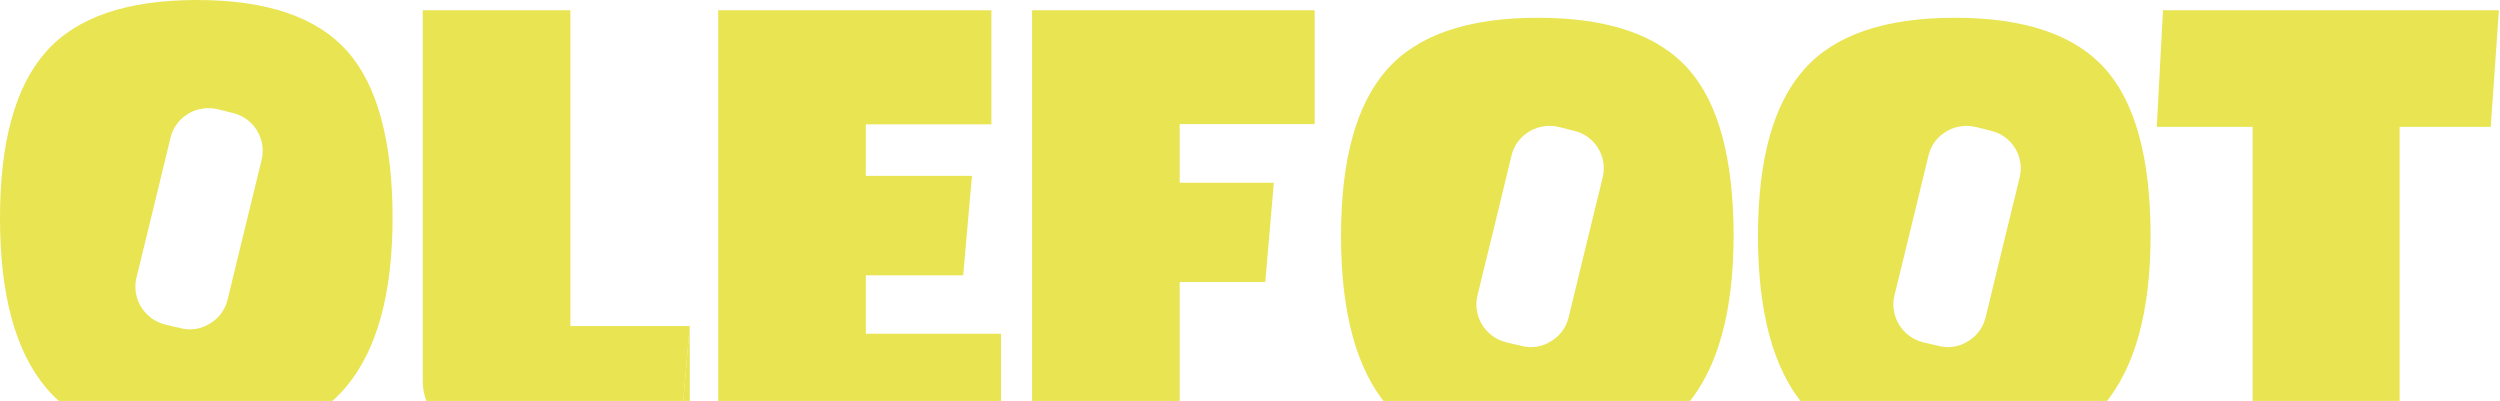
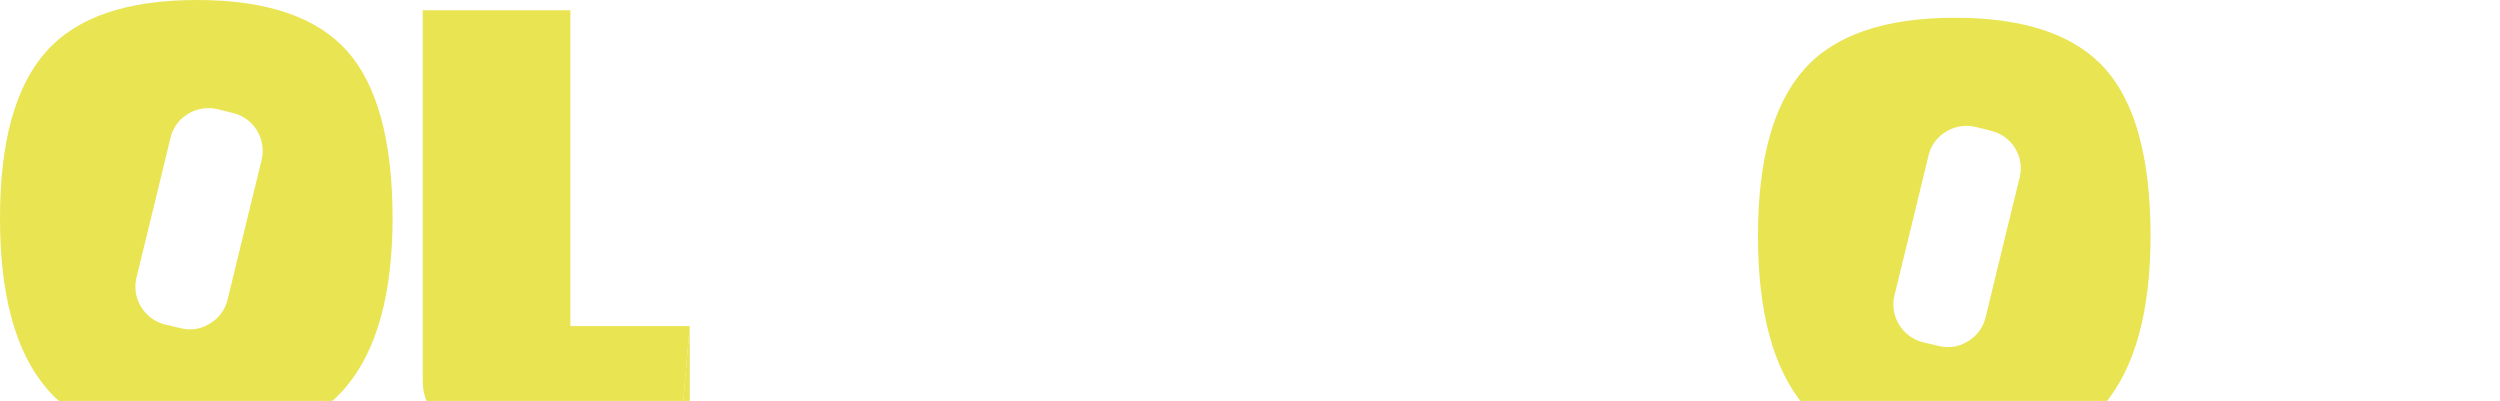
<svg xmlns="http://www.w3.org/2000/svg" width="1721" height="276" viewBox="0 0 1721 276" fill="none">
  <path d="M474.831 224.453L468.203 300.597H329.318C308.257 300.597 291.025 283.512 291.025 262.451V44.329C291.025 43.593 291.025 42.856 291.025 42.12V7.067H392.649V224.453H474.831Z" fill="#E9E452" />
-   <path d="M905.036 7.067V85.42H812.103V125.775H876.906L871.015 194.113H812.103V301.922H710.479V7.067H905.036Z" fill="#E9E452" />
-   <path d="M1714.64 87.335H1651.89V301.922H1550.71V87.335H1484.73L1489 7.067H1720.23L1714.64 87.335Z" fill="#E9E452" />
  <path d="M239.036 35.2C218.122 11.782 183.806 0 135.498 0C87.19 0 52.579 11.93 31.665 35.642C10.604 59.354 0 97.499 0 150.226C0 202.952 10.604 241.834 31.665 266.872C52.579 291.909 86.895 304.428 134.614 304.428C182.186 304.428 216.796 291.762 238.152 266.43C259.508 241.098 270.259 202.216 270.259 149.489C270.112 96.616 259.655 58.47 239.036 35.2ZM180.124 110.018L168.93 155.822L156.706 206.192C154.791 214.145 149.489 220.478 142.42 223.866L142.273 224.013C136.971 226.664 130.637 227.548 124.452 225.928L113.7 223.424C99.414 219.889 90.43 205.456 93.965 191.022L105.305 144.629L117.382 94.848C118.855 88.515 122.684 83.066 127.545 79.679C133.583 75.113 141.683 73.346 149.637 75.113L160.241 77.764C174.674 81.151 183.511 95.585 180.124 110.018Z" fill="#E9E452" />
-   <path d="M689.124 229.755V301.922H494.419V7.067H682.496V85.568H596.043V121.062H669.094L663.055 189.547H596.043V229.755H689.124Z" fill="#E9E452" />
  <path d="M474.831 300.601V224.457L468.203 300.601H474.831Z" fill="#E9E452" />
-   <path d="M1162.19 47.423C1141.27 24.006 1106.96 12.224 1058.65 12.224C1010.34 12.224 975.731 24.153 954.817 47.865C933.756 71.578 923.152 109.723 923.152 162.449C923.152 215.176 933.756 254.058 954.817 279.095C975.731 304.133 1010.05 316.652 1057.77 316.652C1105.34 316.652 1139.95 303.986 1161.3 278.653C1182.66 253.321 1193.41 214.439 1193.41 161.713C1193.26 108.839 1182.95 70.694 1162.19 47.423ZM1103.28 122.242L1092.08 168.046L1079.86 218.416C1077.94 226.369 1072.64 232.702 1065.57 236.089L1065.42 236.237C1060.12 238.888 1053.79 239.771 1047.6 238.151L1036.85 235.648C1022.57 232.113 1013.58 217.679 1017.12 203.246L1028.46 156.853L1040.53 107.072C1042.01 100.739 1045.84 95.29 1050.7 91.902C1056.73 87.337 1064.84 85.569 1072.79 87.337L1083.39 89.987C1097.97 93.375 1106.81 107.808 1103.28 122.242Z" fill="#E9E452" />
  <path d="M1449.24 47.423C1428.32 24.006 1394.01 12.224 1345.7 12.224C1297.39 12.224 1262.78 24.153 1241.87 47.865C1220.8 71.578 1210.2 109.723 1210.2 162.449C1210.2 215.176 1220.8 254.058 1241.87 279.095C1262.78 304.133 1297.1 316.652 1344.81 316.652C1392.39 316.652 1427 303.986 1448.35 278.653C1469.71 253.321 1480.46 214.439 1480.46 161.713C1480.31 108.839 1470 70.694 1449.24 47.423ZM1390.32 122.242L1379.13 168.046L1366.91 218.416C1364.99 226.369 1359.69 232.702 1352.62 236.089L1352.47 236.237C1347.17 238.888 1340.84 239.771 1334.65 238.151L1323.9 235.648C1309.62 232.113 1300.63 217.679 1304.17 203.246L1315.51 156.853L1327.58 107.072C1329.06 100.739 1332.89 95.29 1337.75 91.902C1343.78 87.337 1351.88 85.569 1359.84 87.337L1370.44 89.987C1385.02 93.375 1393.86 107.808 1390.32 122.242Z" fill="#E9E452" />
</svg>